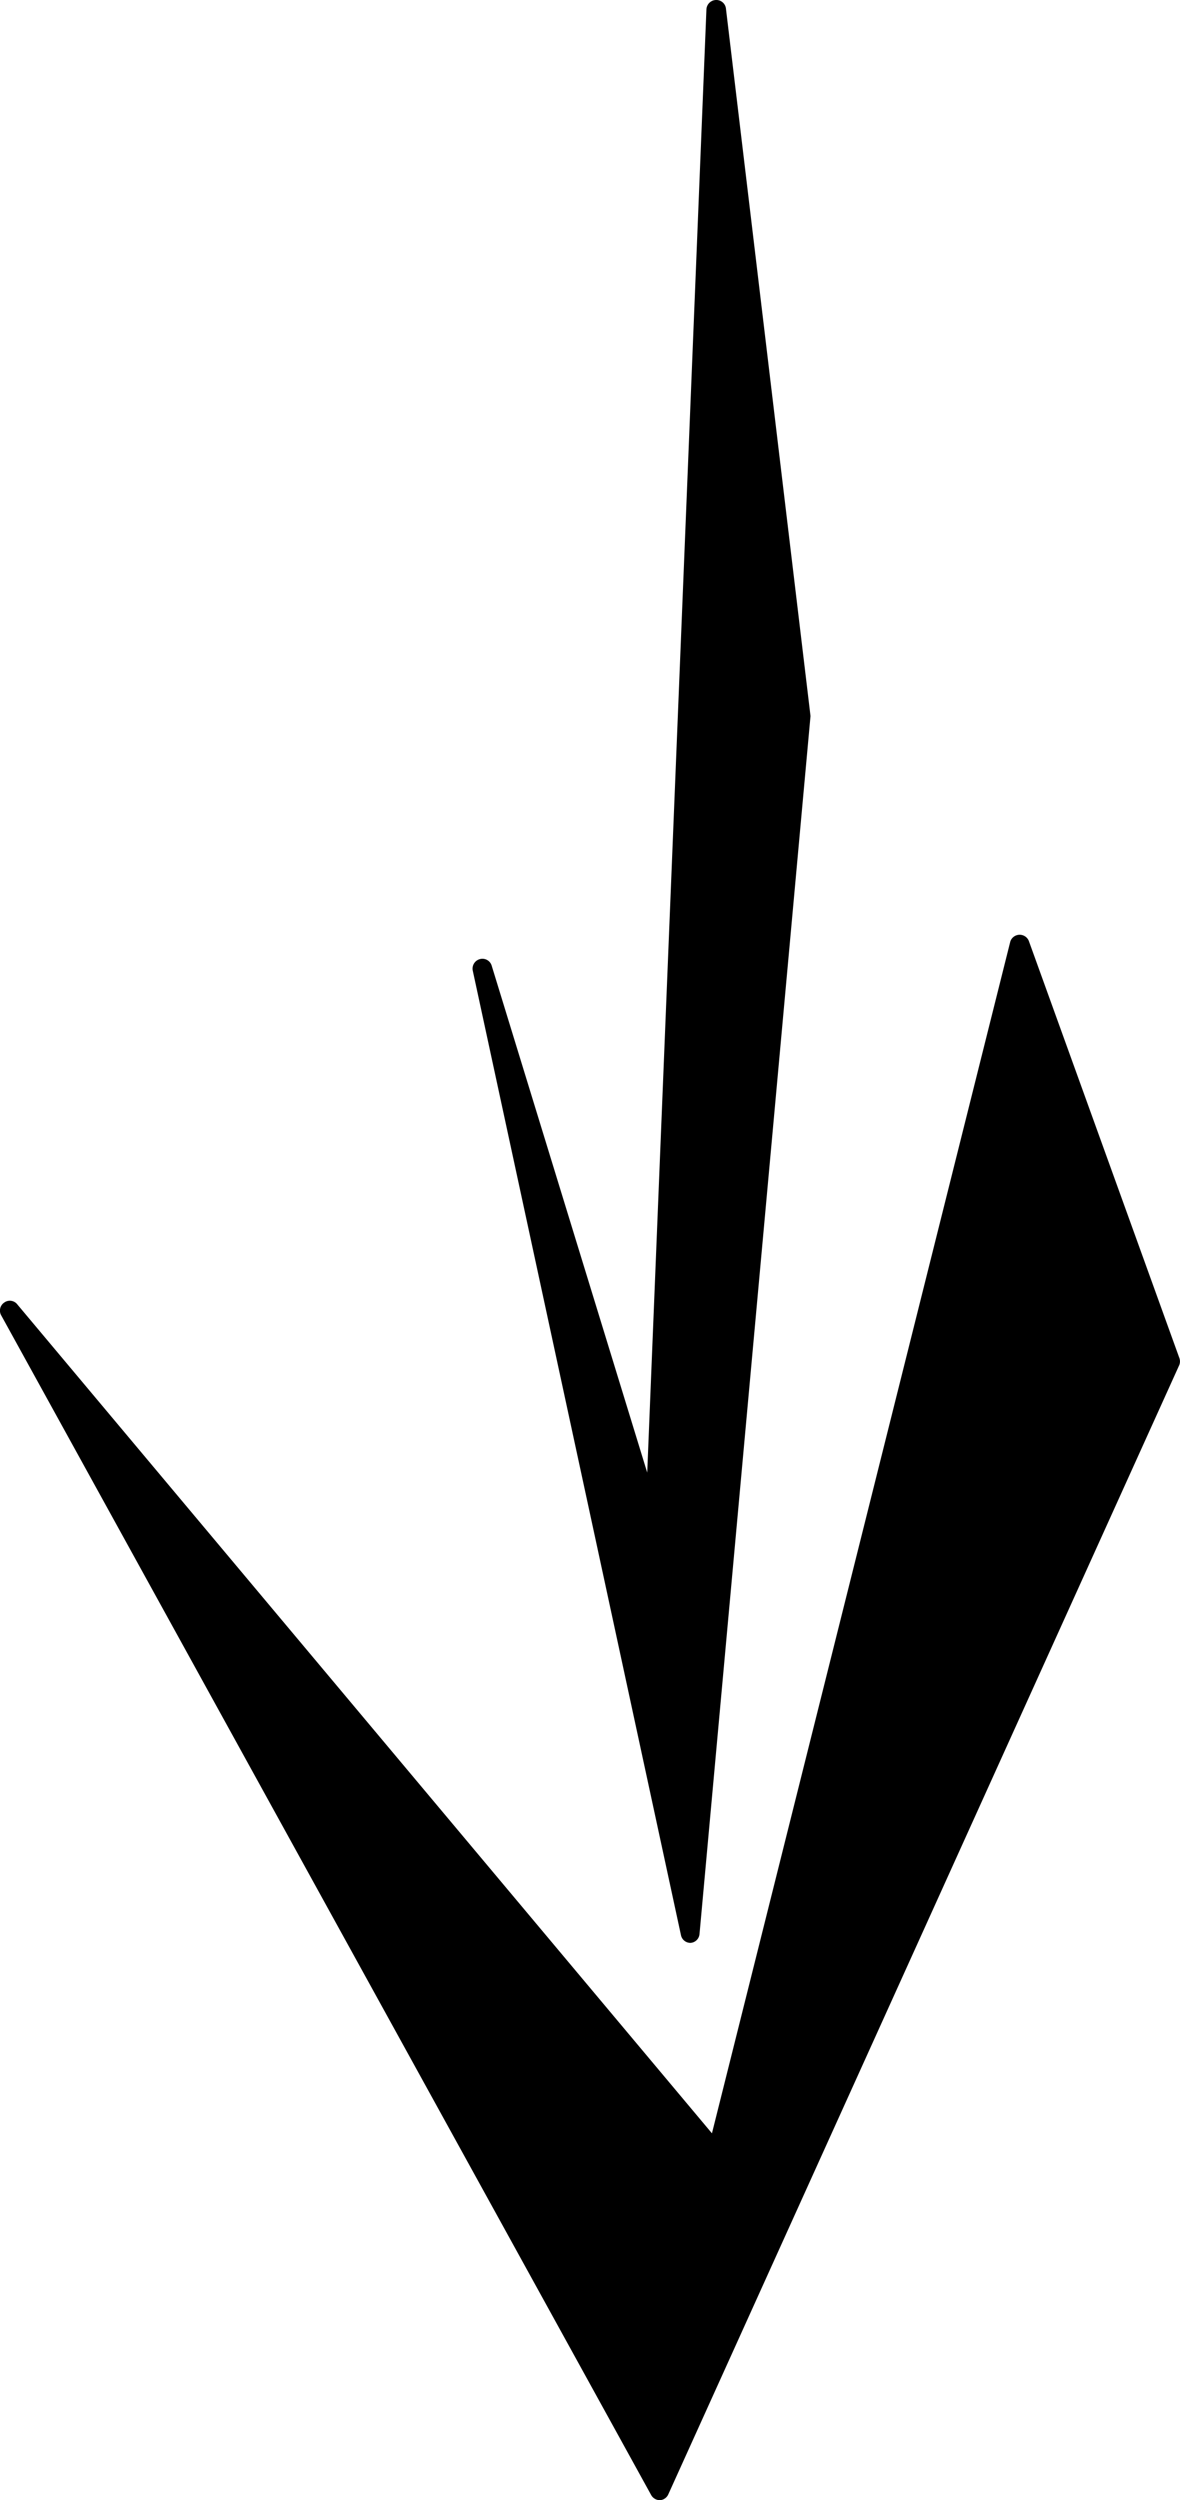
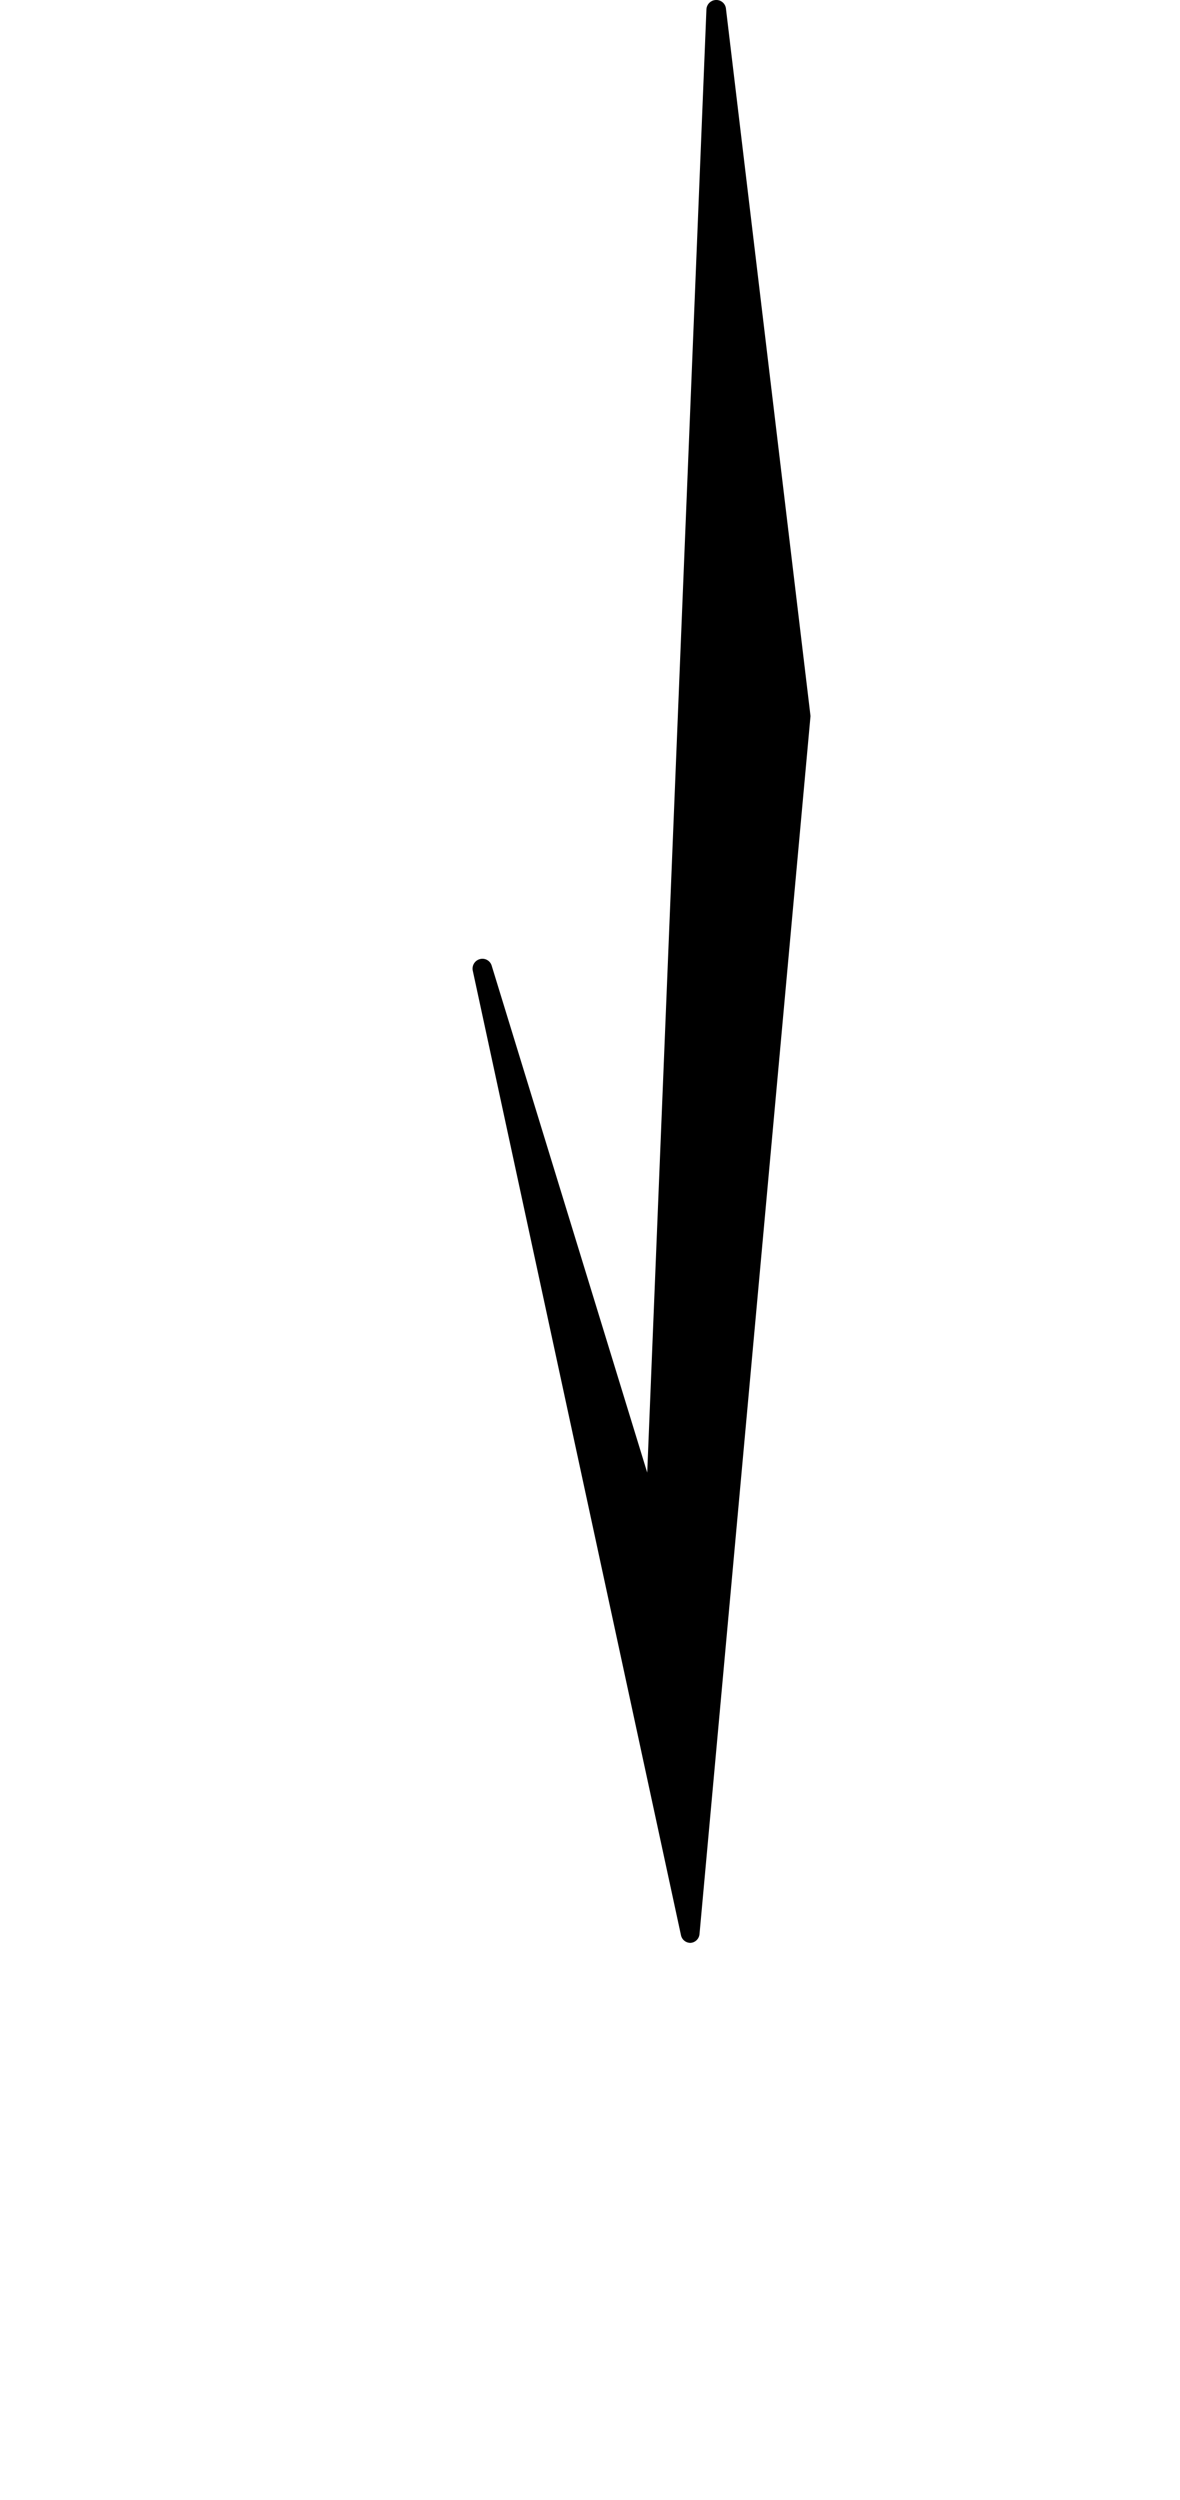
<svg xmlns="http://www.w3.org/2000/svg" viewBox="0 0 59.8 126.69">
  <g id="Capa_2" data-name="Capa 2">
    <g id="Capa_1-2" data-name="Capa 1">
      <path d="M34.51,98.06a.49.49,0,0,0,.48.39h0a.49.49,0,0,0,.46-.45l5.62-61.66a.34.34,0,0,0,0-.1L36.79.44A.49.49,0,0,0,36.28,0a.5.5,0,0,0-.48.48l-3,74.14L24.92,48.94a.49.49,0,0,0-.6-.34.5.5,0,0,0-.36.59Z" />
-       <path d="M59.77,68.82,52.15,47.71a.5.5,0,0,0-.95,0L36.08,108.1l-35.2-42A.48.48,0,0,0,.22,66a.49.49,0,0,0-.16.65L33,126.43a.51.51,0,0,0,.44.26h0a.5.5,0,0,0,.43-.3L59.75,69.2A.5.5,0,0,0,59.77,68.82Z" />
    </g>
  </g>
</svg>